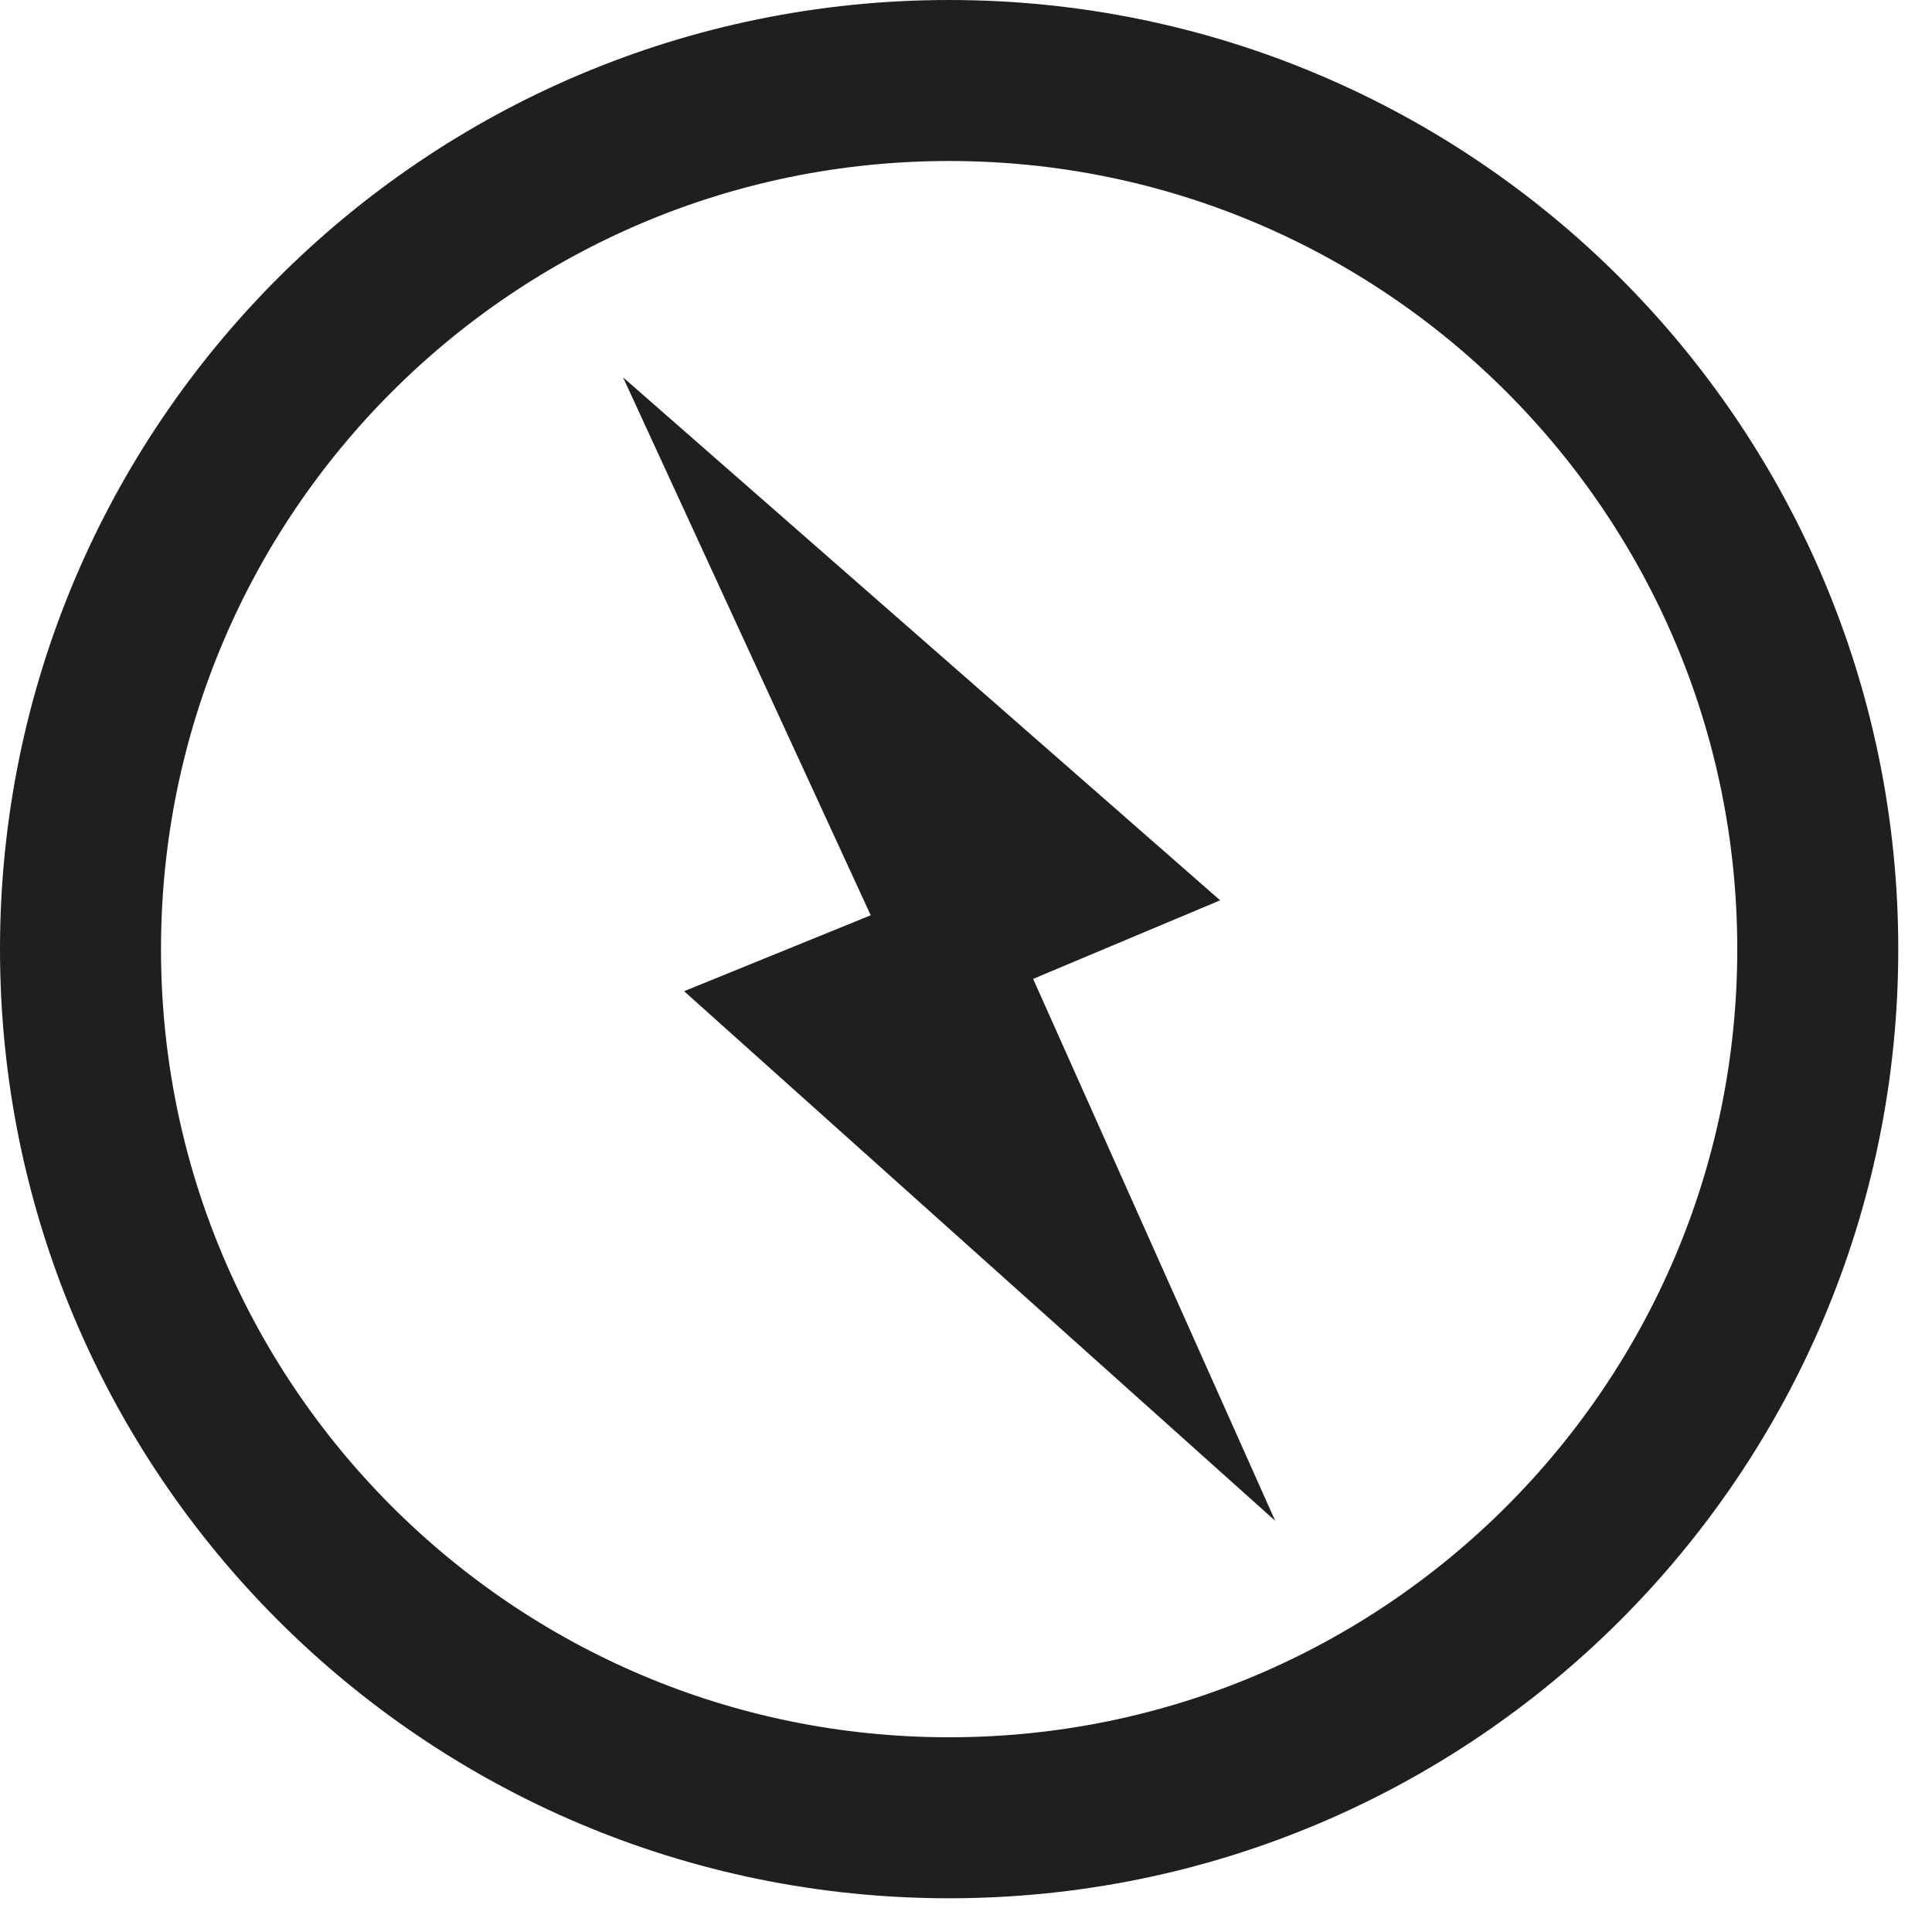
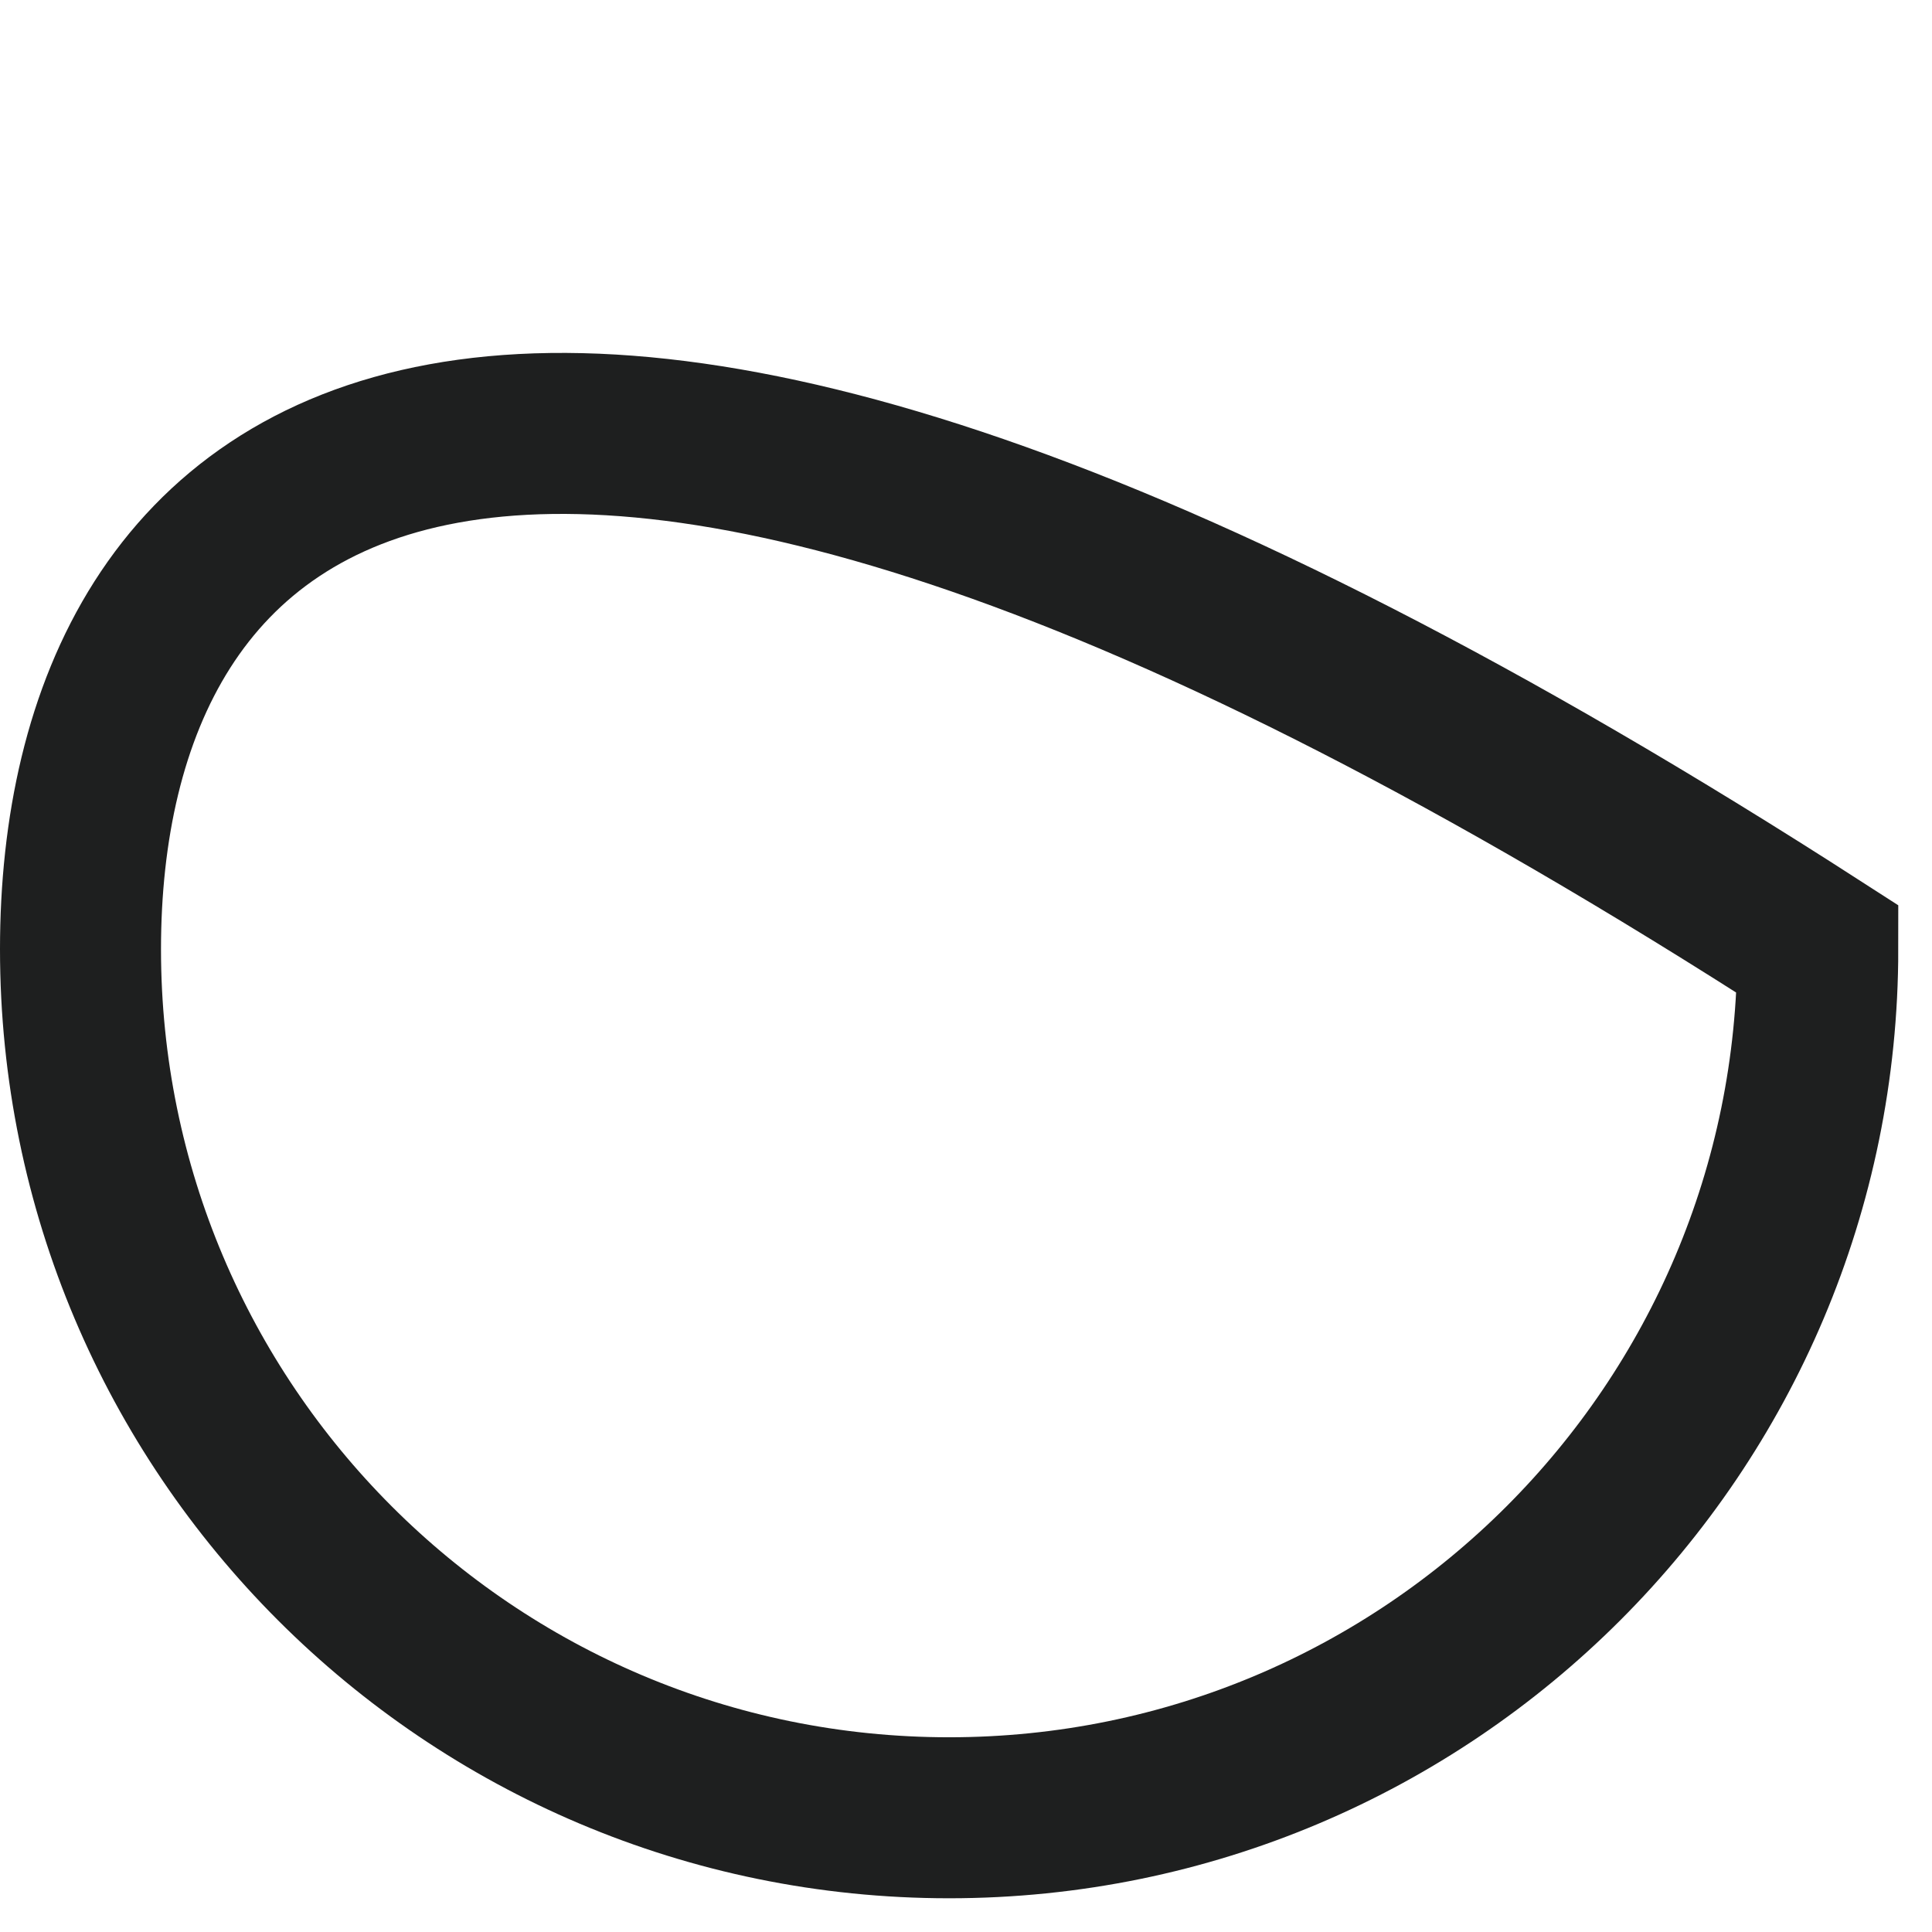
<svg xmlns="http://www.w3.org/2000/svg" width="24px" height="24px" viewBox="0 0 24 24" version="1.1">
  <title>Page 1</title>
  <desc>Created with Sketch.</desc>
  <defs />
  <g id="Page-1" stroke="none" stroke-width="1" fill="none" fill-rule="evenodd">
    <g transform="translate(1, 1)">
-       <path d="M0,10.791 C0,16.75 4.831,21.581 10.79,21.581 C16.75,21.581 21.581,16.75 21.581,10.791 C21.581,4.832 16.75,-0 10.79,-0 C4.831,-0 0,4.832 0,10.791 Z" id="Stroke-1" stroke="#1E1F1F" stroke-width="2" />
-       <polygon id="Fill-3" fill="#1E1F1F" points="14.157 10.184 10.448 11.742 6.74 3.688" />
-       <polygon id="Fill-5" fill="#1E1F1F" points="7.498 11.313 11.225 9.797 14.841 17.892" />
+       <path d="M0,10.791 C0,16.75 4.831,21.581 10.79,21.581 C16.75,21.581 21.581,16.75 21.581,10.791 C4.831,-0 0,4.832 0,10.791 Z" id="Stroke-1" stroke="#1E1F1F" stroke-width="2" />
    </g>
  </g>
</svg>